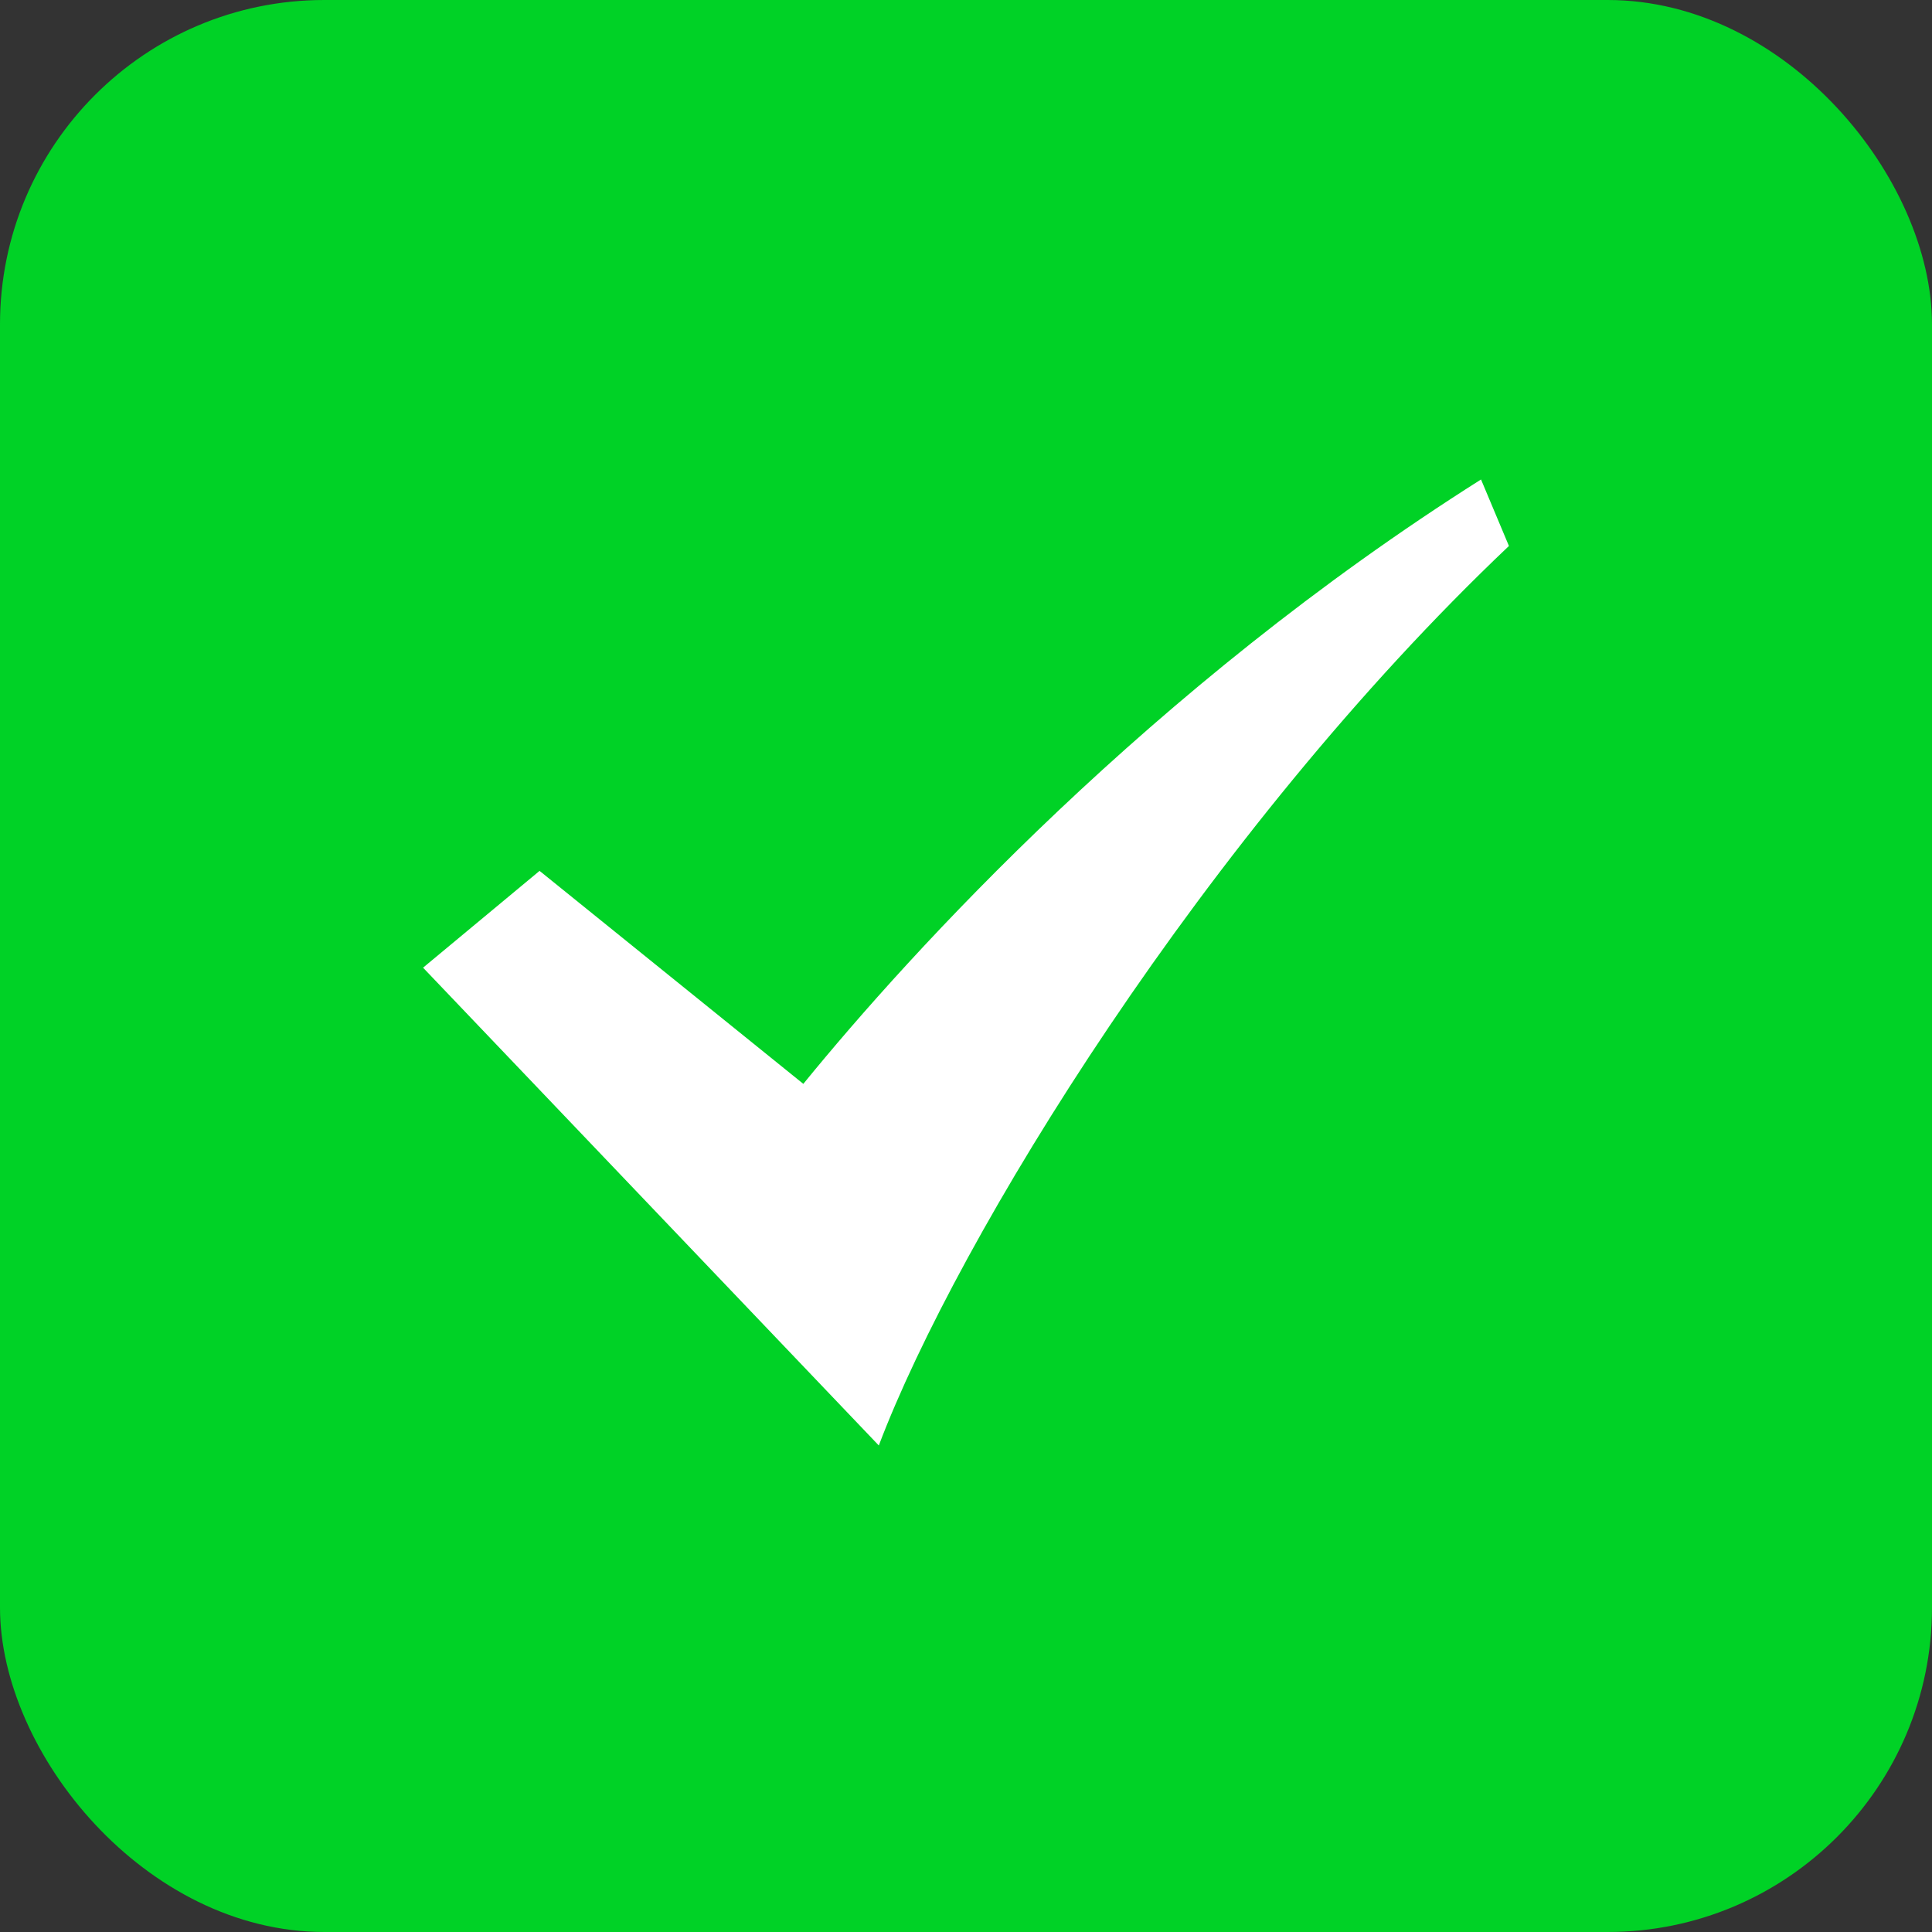
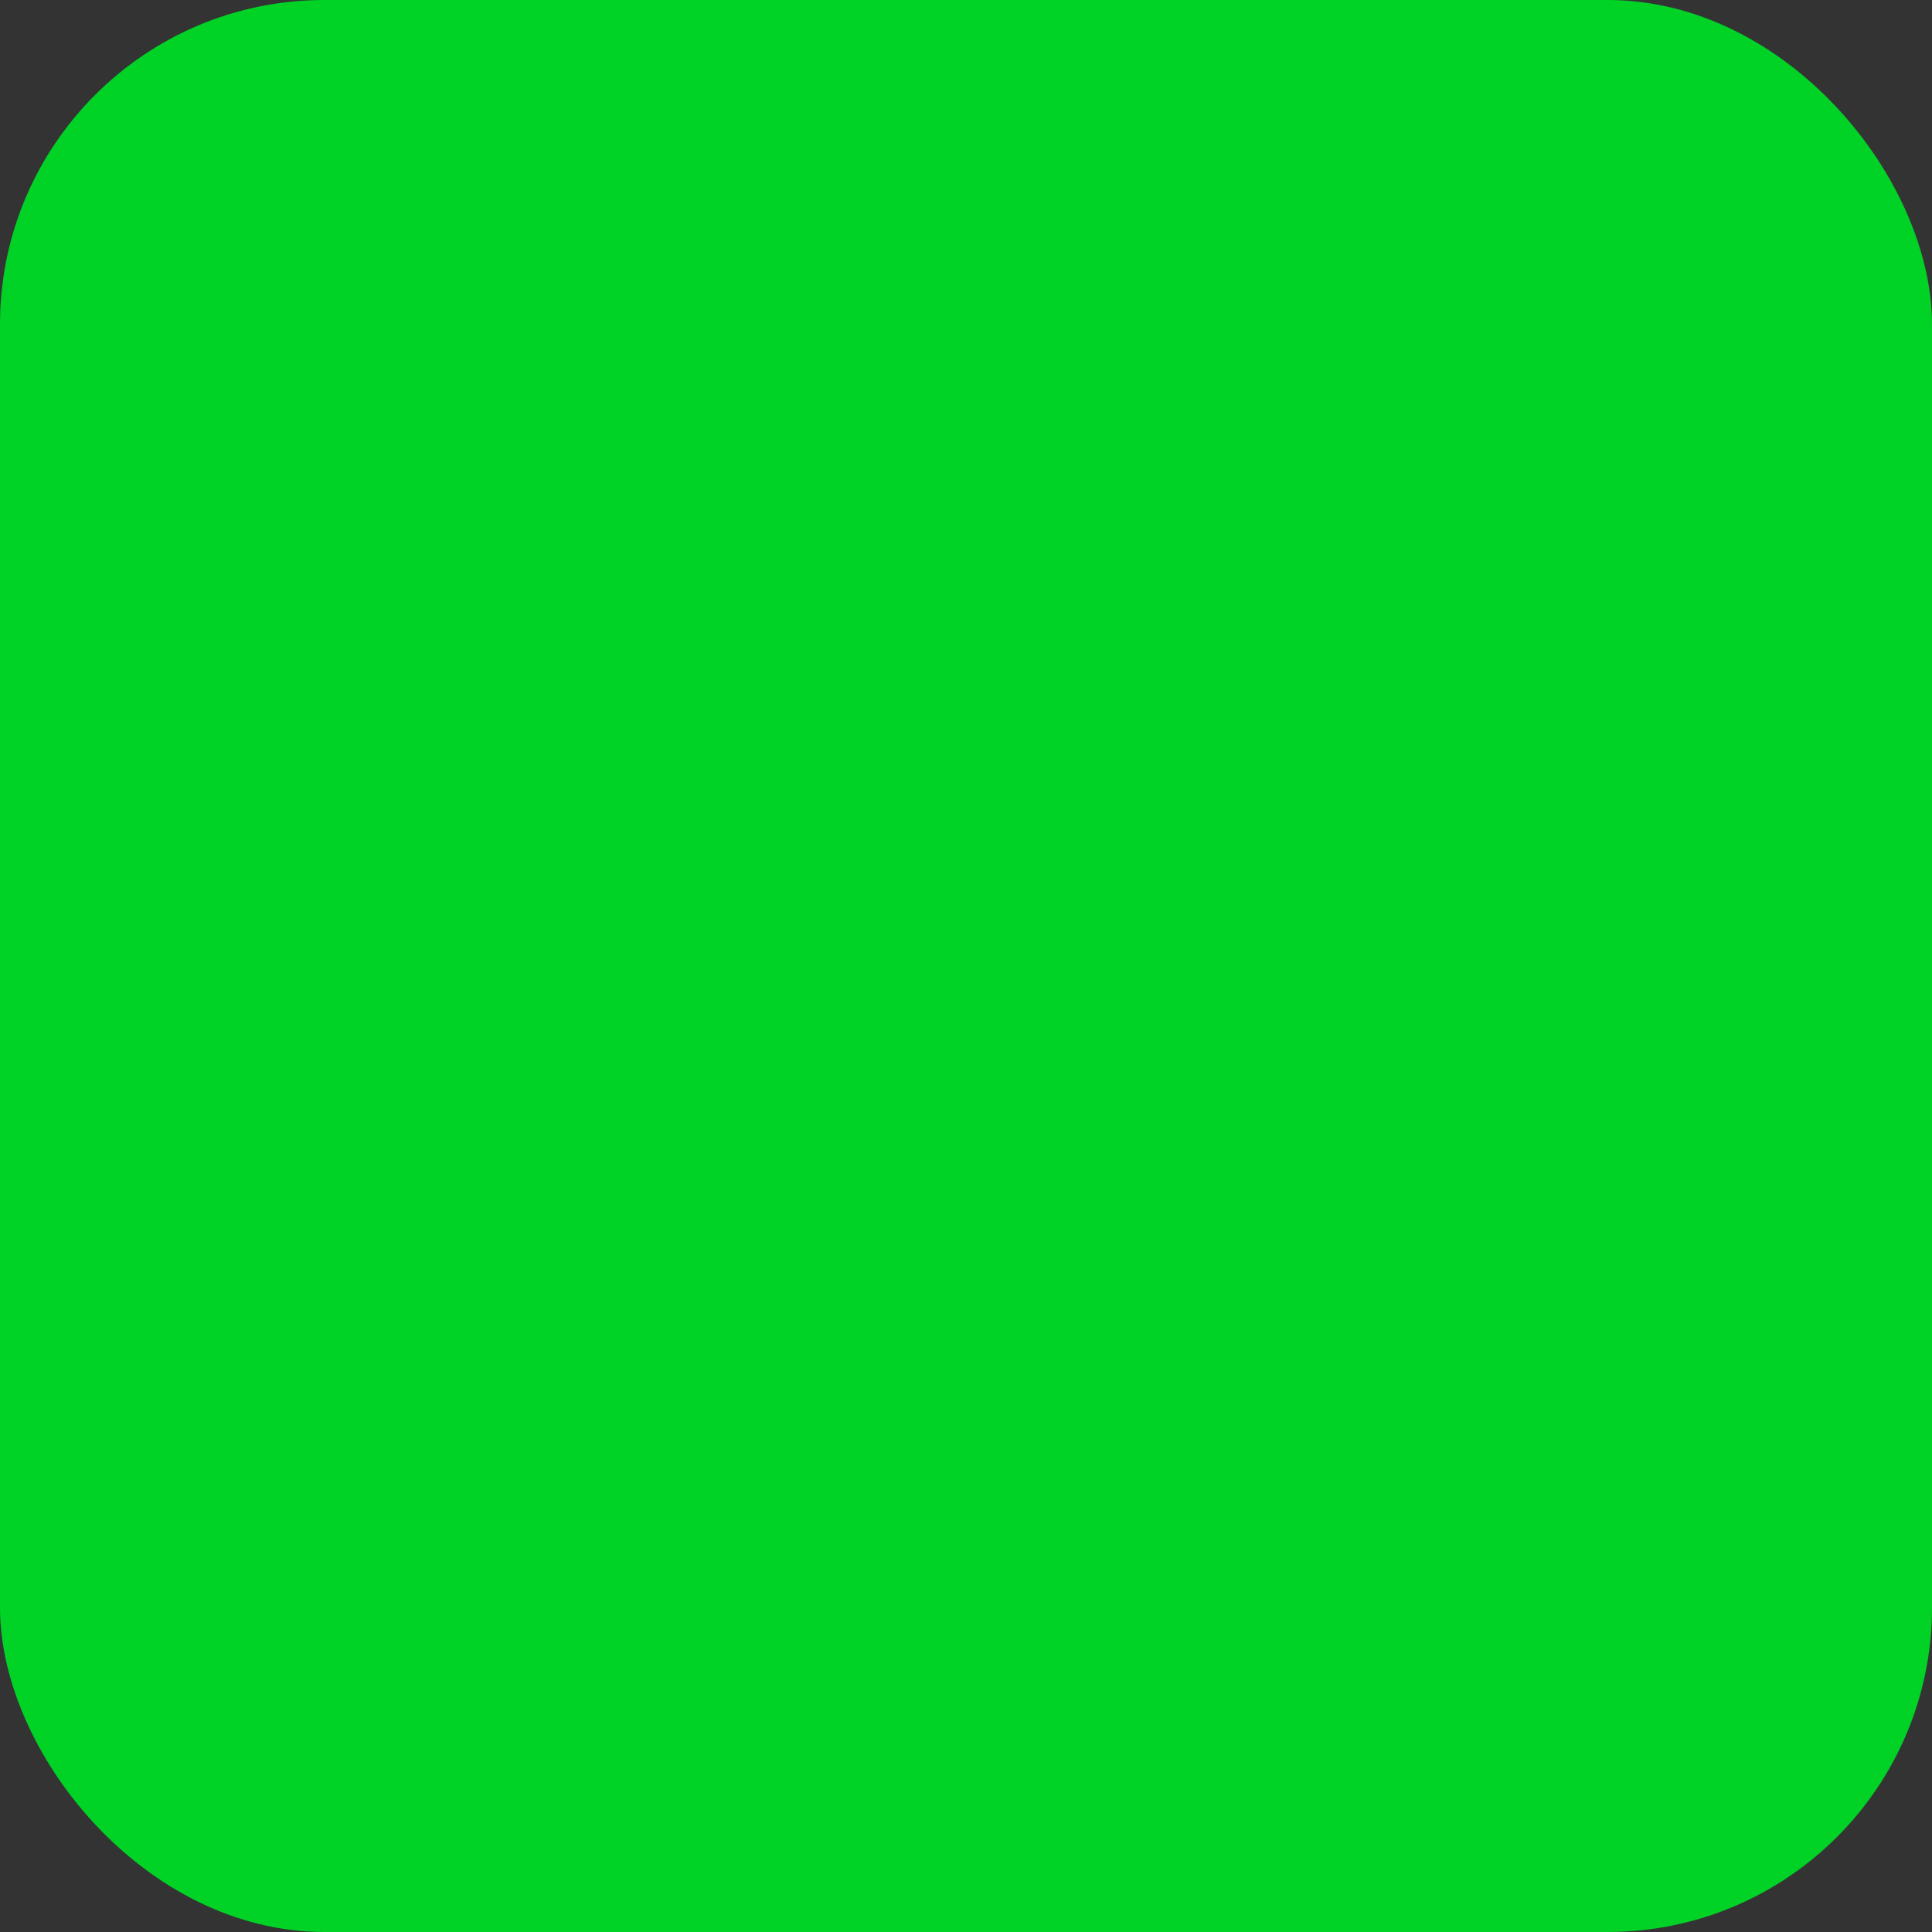
<svg xmlns="http://www.w3.org/2000/svg" width="274" height="274" viewBox="0 0 274 274" fill="none">
  <rect x="0" y="0" width="274" height="274" fill="#333333" stroke="none" />
  <rect width="274" height="274" rx="46" fill="#00D226" />
-   <path d="M210.042 68C163.196 97.616 129.199 134.971 113.929 153.717L76.522 123.509L60 137.237L124.634 205C135.759 175.622 170.987 118.221 214 77.43L210.042 68Z" fill="white" />
</svg>